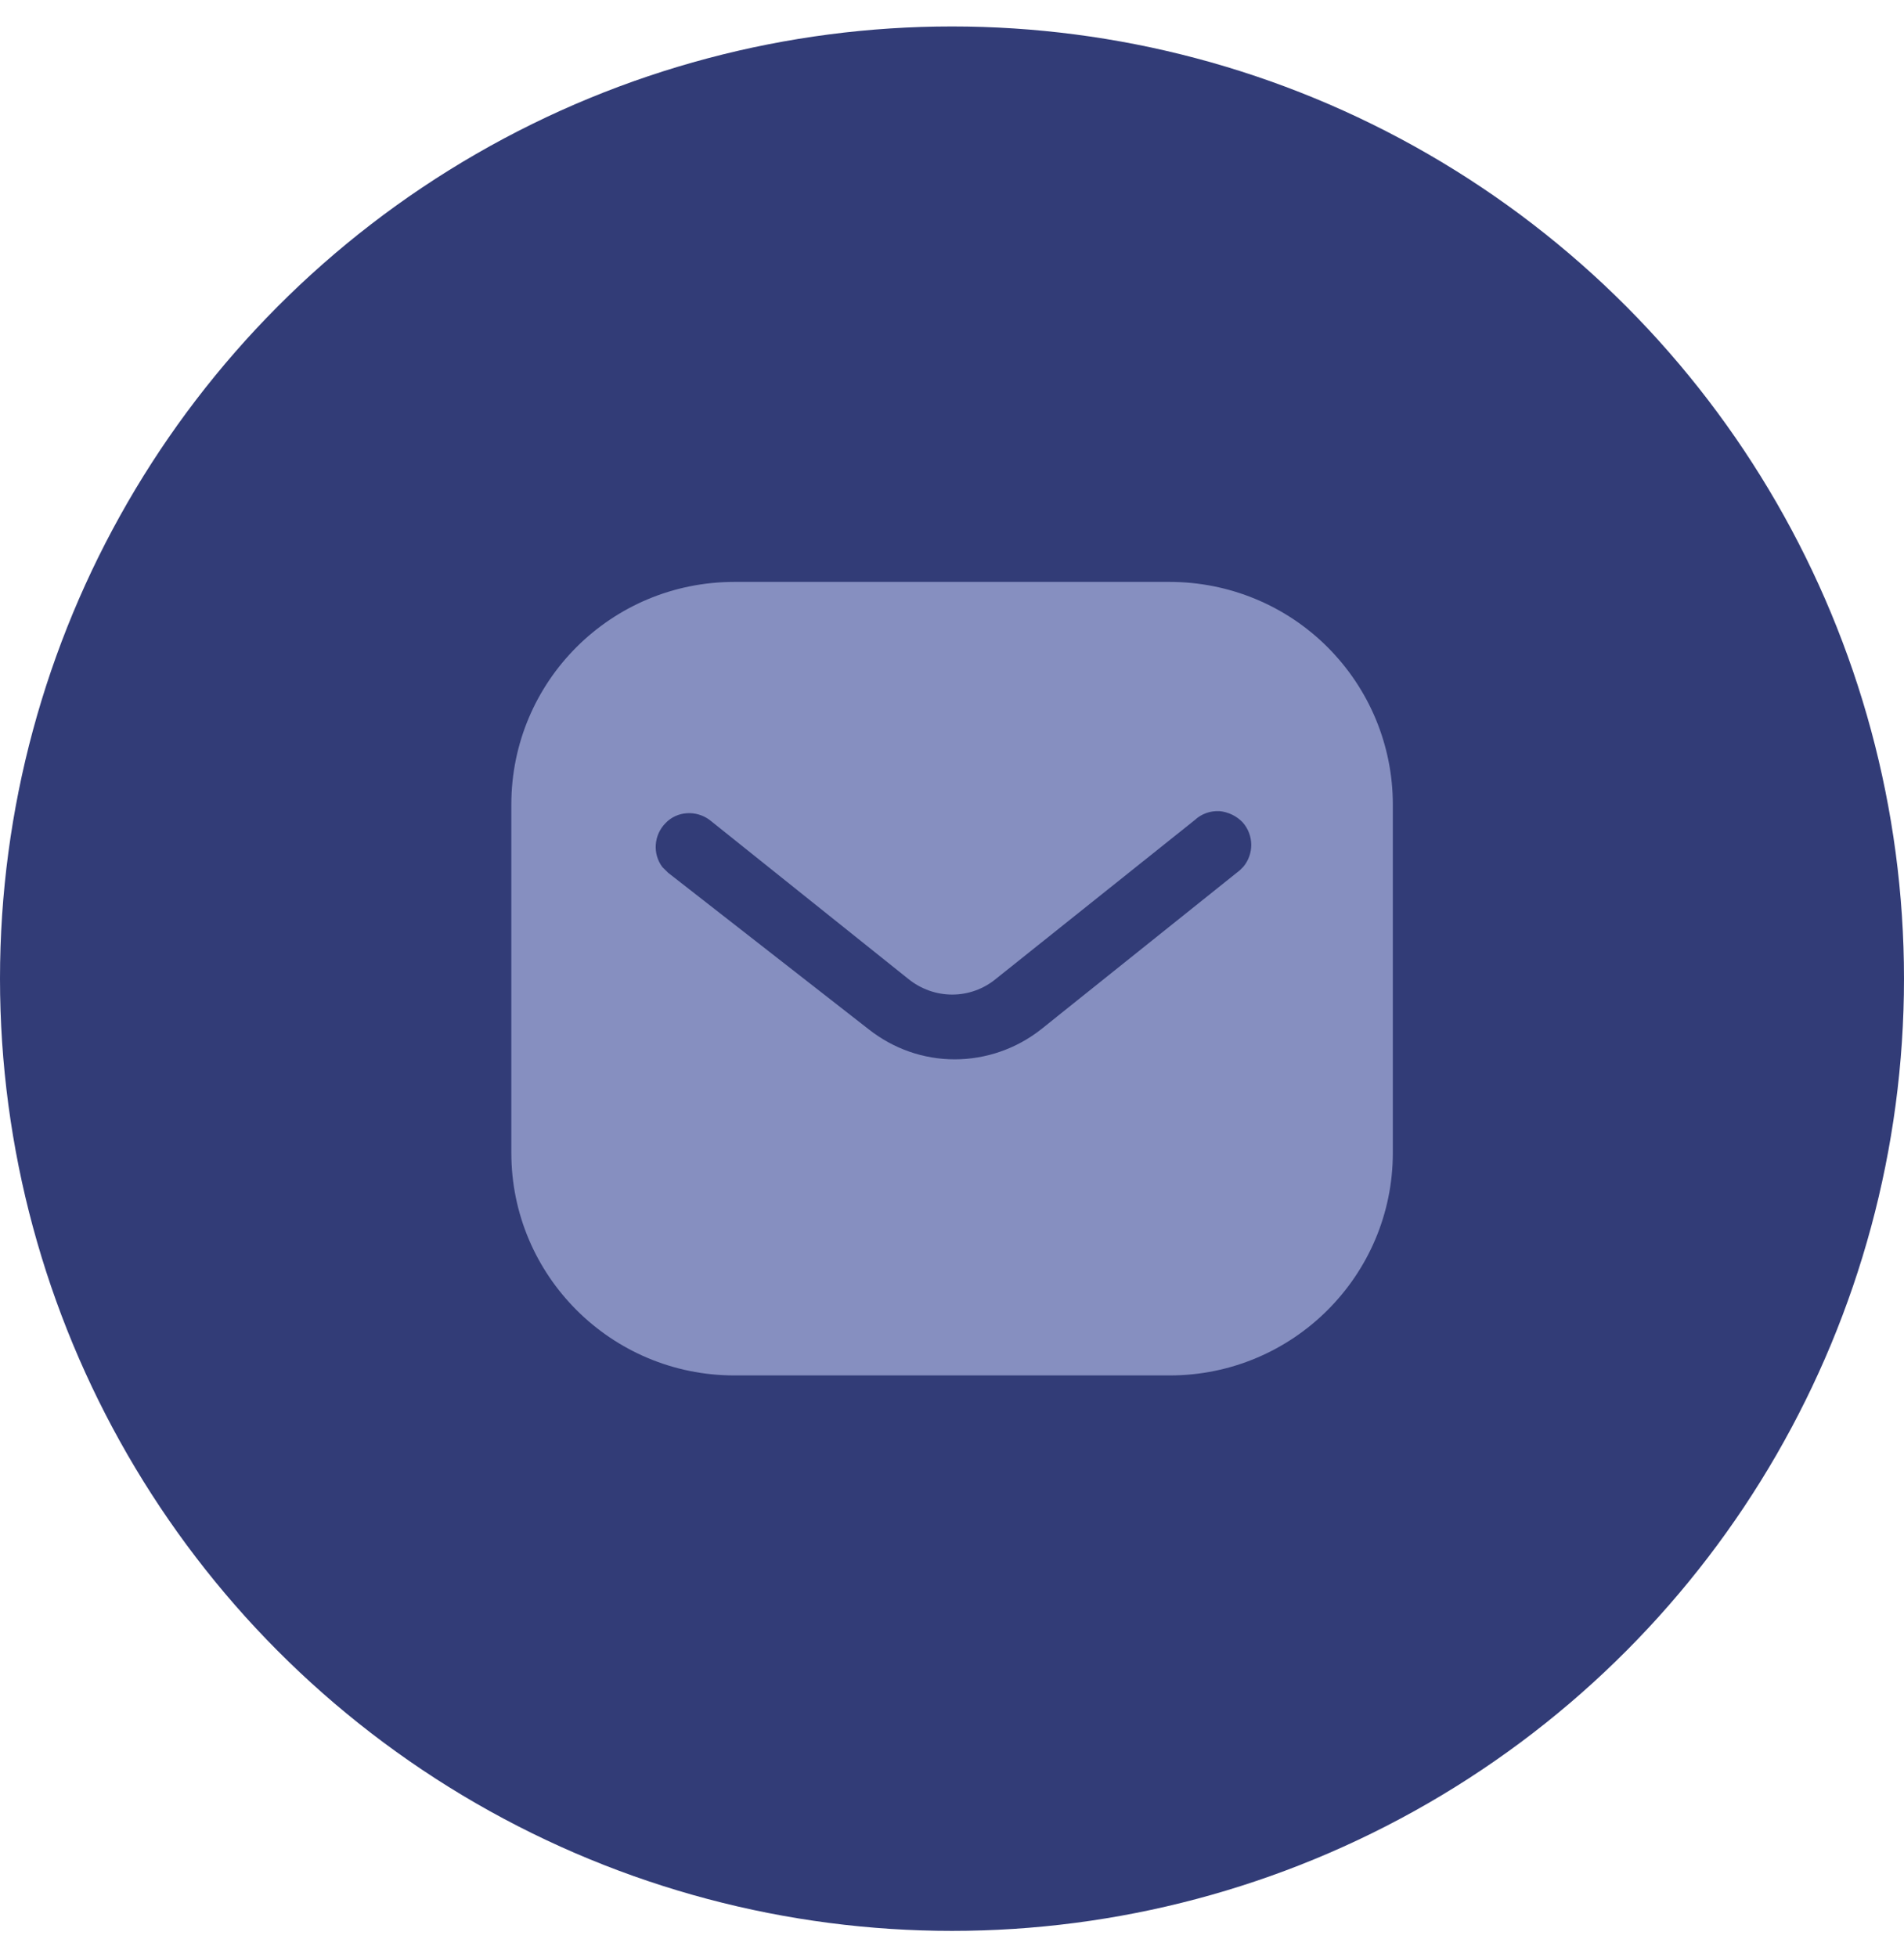
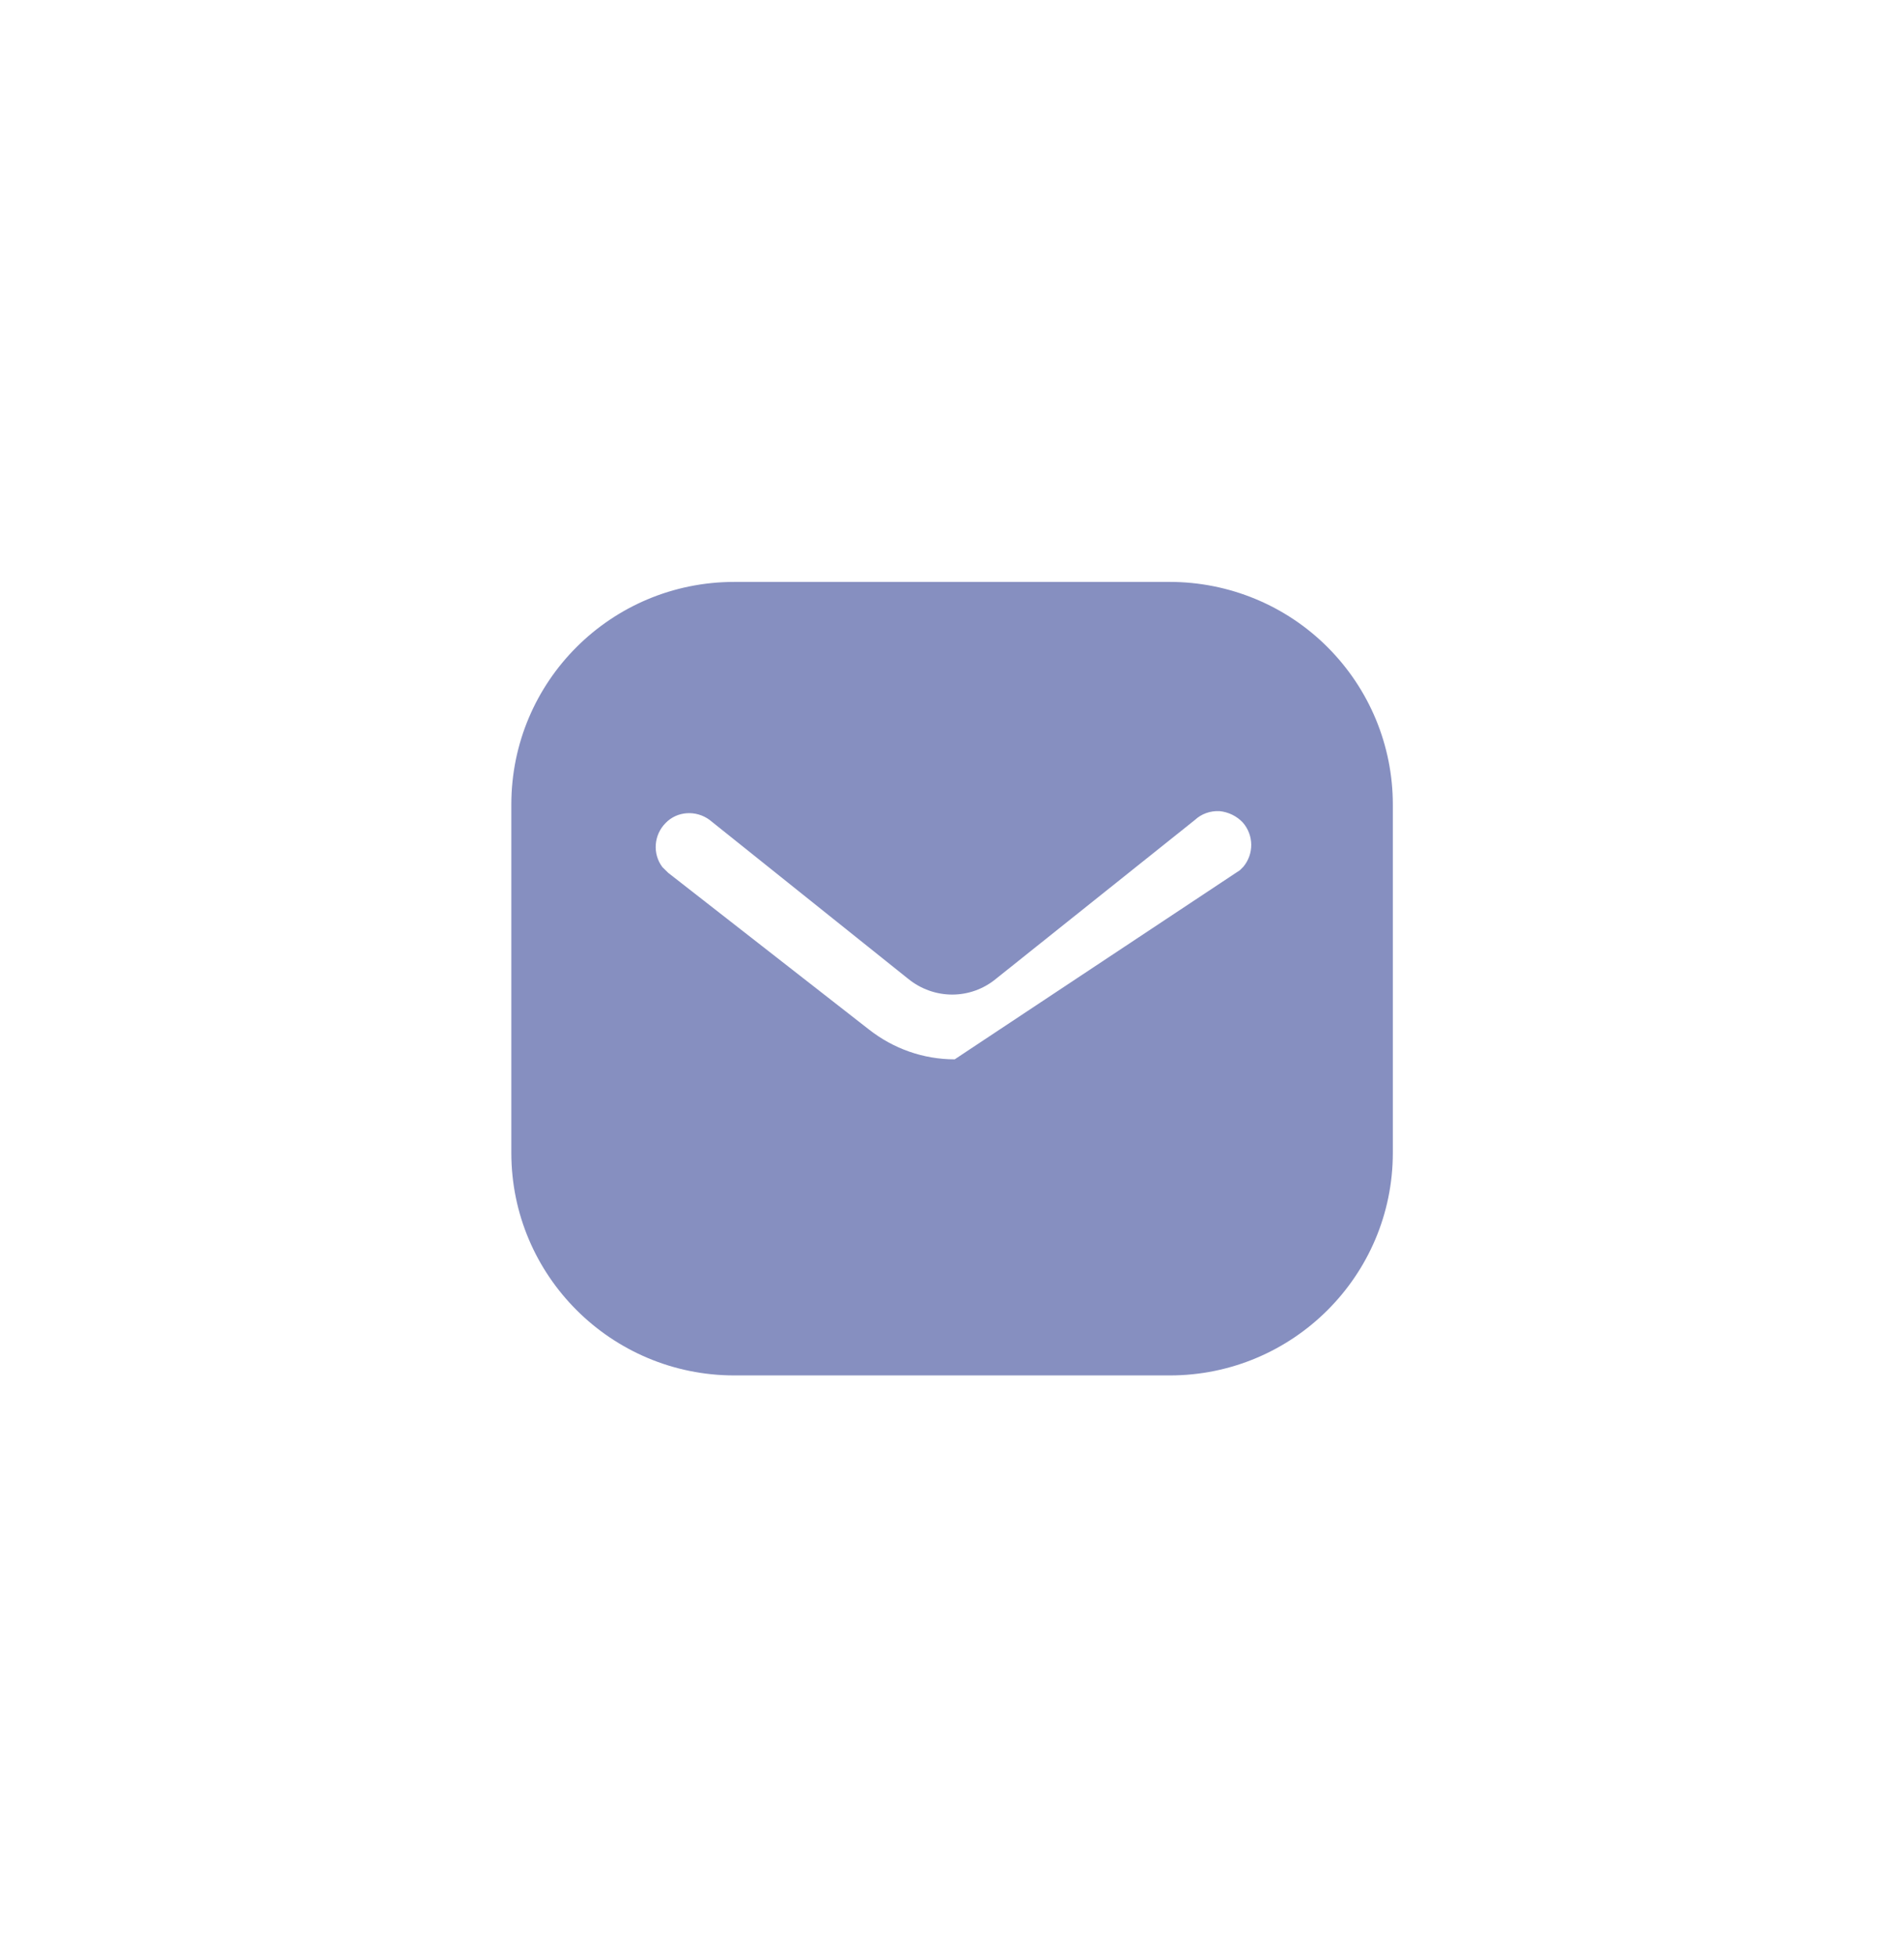
<svg xmlns="http://www.w3.org/2000/svg" width="36" height="37" viewBox="0 0 36 37" fill="none">
-   <circle cx="18" cy="18.5" r="18" fill="#323C77" />
-   <path d="M22.117 11C23.235 11 24.31 11.442 25.101 12.234C25.892 13.025 26.335 14.092 26.335 15.208V21.792C26.335 24.117 24.443 26 22.117 26H13.885C11.559 26 9.668 24.117 9.668 21.792V15.208C9.668 12.883 11.55 11 13.885 11H22.117ZM23.06 15.333C22.885 15.324 22.718 15.383 22.592 15.5L18.835 18.5C18.351 18.901 17.659 18.901 17.168 18.5L13.418 15.5C13.159 15.308 12.8 15.333 12.585 15.558C12.36 15.783 12.335 16.142 12.525 16.392L12.635 16.5L16.426 19.458C16.893 19.825 17.459 20.025 18.051 20.025C18.642 20.025 19.218 19.825 19.684 19.458L23.443 16.45L23.51 16.383C23.709 16.142 23.709 15.792 23.5 15.55C23.385 15.426 23.226 15.35 23.06 15.333Z" fill="#868FC0" />
+   <path d="M22.117 11C23.235 11 24.31 11.442 25.101 12.234C25.892 13.025 26.335 14.092 26.335 15.208V21.792C26.335 24.117 24.443 26 22.117 26H13.885C11.559 26 9.668 24.117 9.668 21.792V15.208C9.668 12.883 11.55 11 13.885 11H22.117ZM23.06 15.333C22.885 15.324 22.718 15.383 22.592 15.5L18.835 18.5C18.351 18.901 17.659 18.901 17.168 18.5L13.418 15.5C13.159 15.308 12.8 15.333 12.585 15.558C12.36 15.783 12.335 16.142 12.525 16.392L12.635 16.5L16.426 19.458C16.893 19.825 17.459 20.025 18.051 20.025L23.443 16.45L23.51 16.383C23.709 16.142 23.709 15.792 23.5 15.55C23.385 15.426 23.226 15.35 23.06 15.333Z" fill="#868FC0" />
</svg>